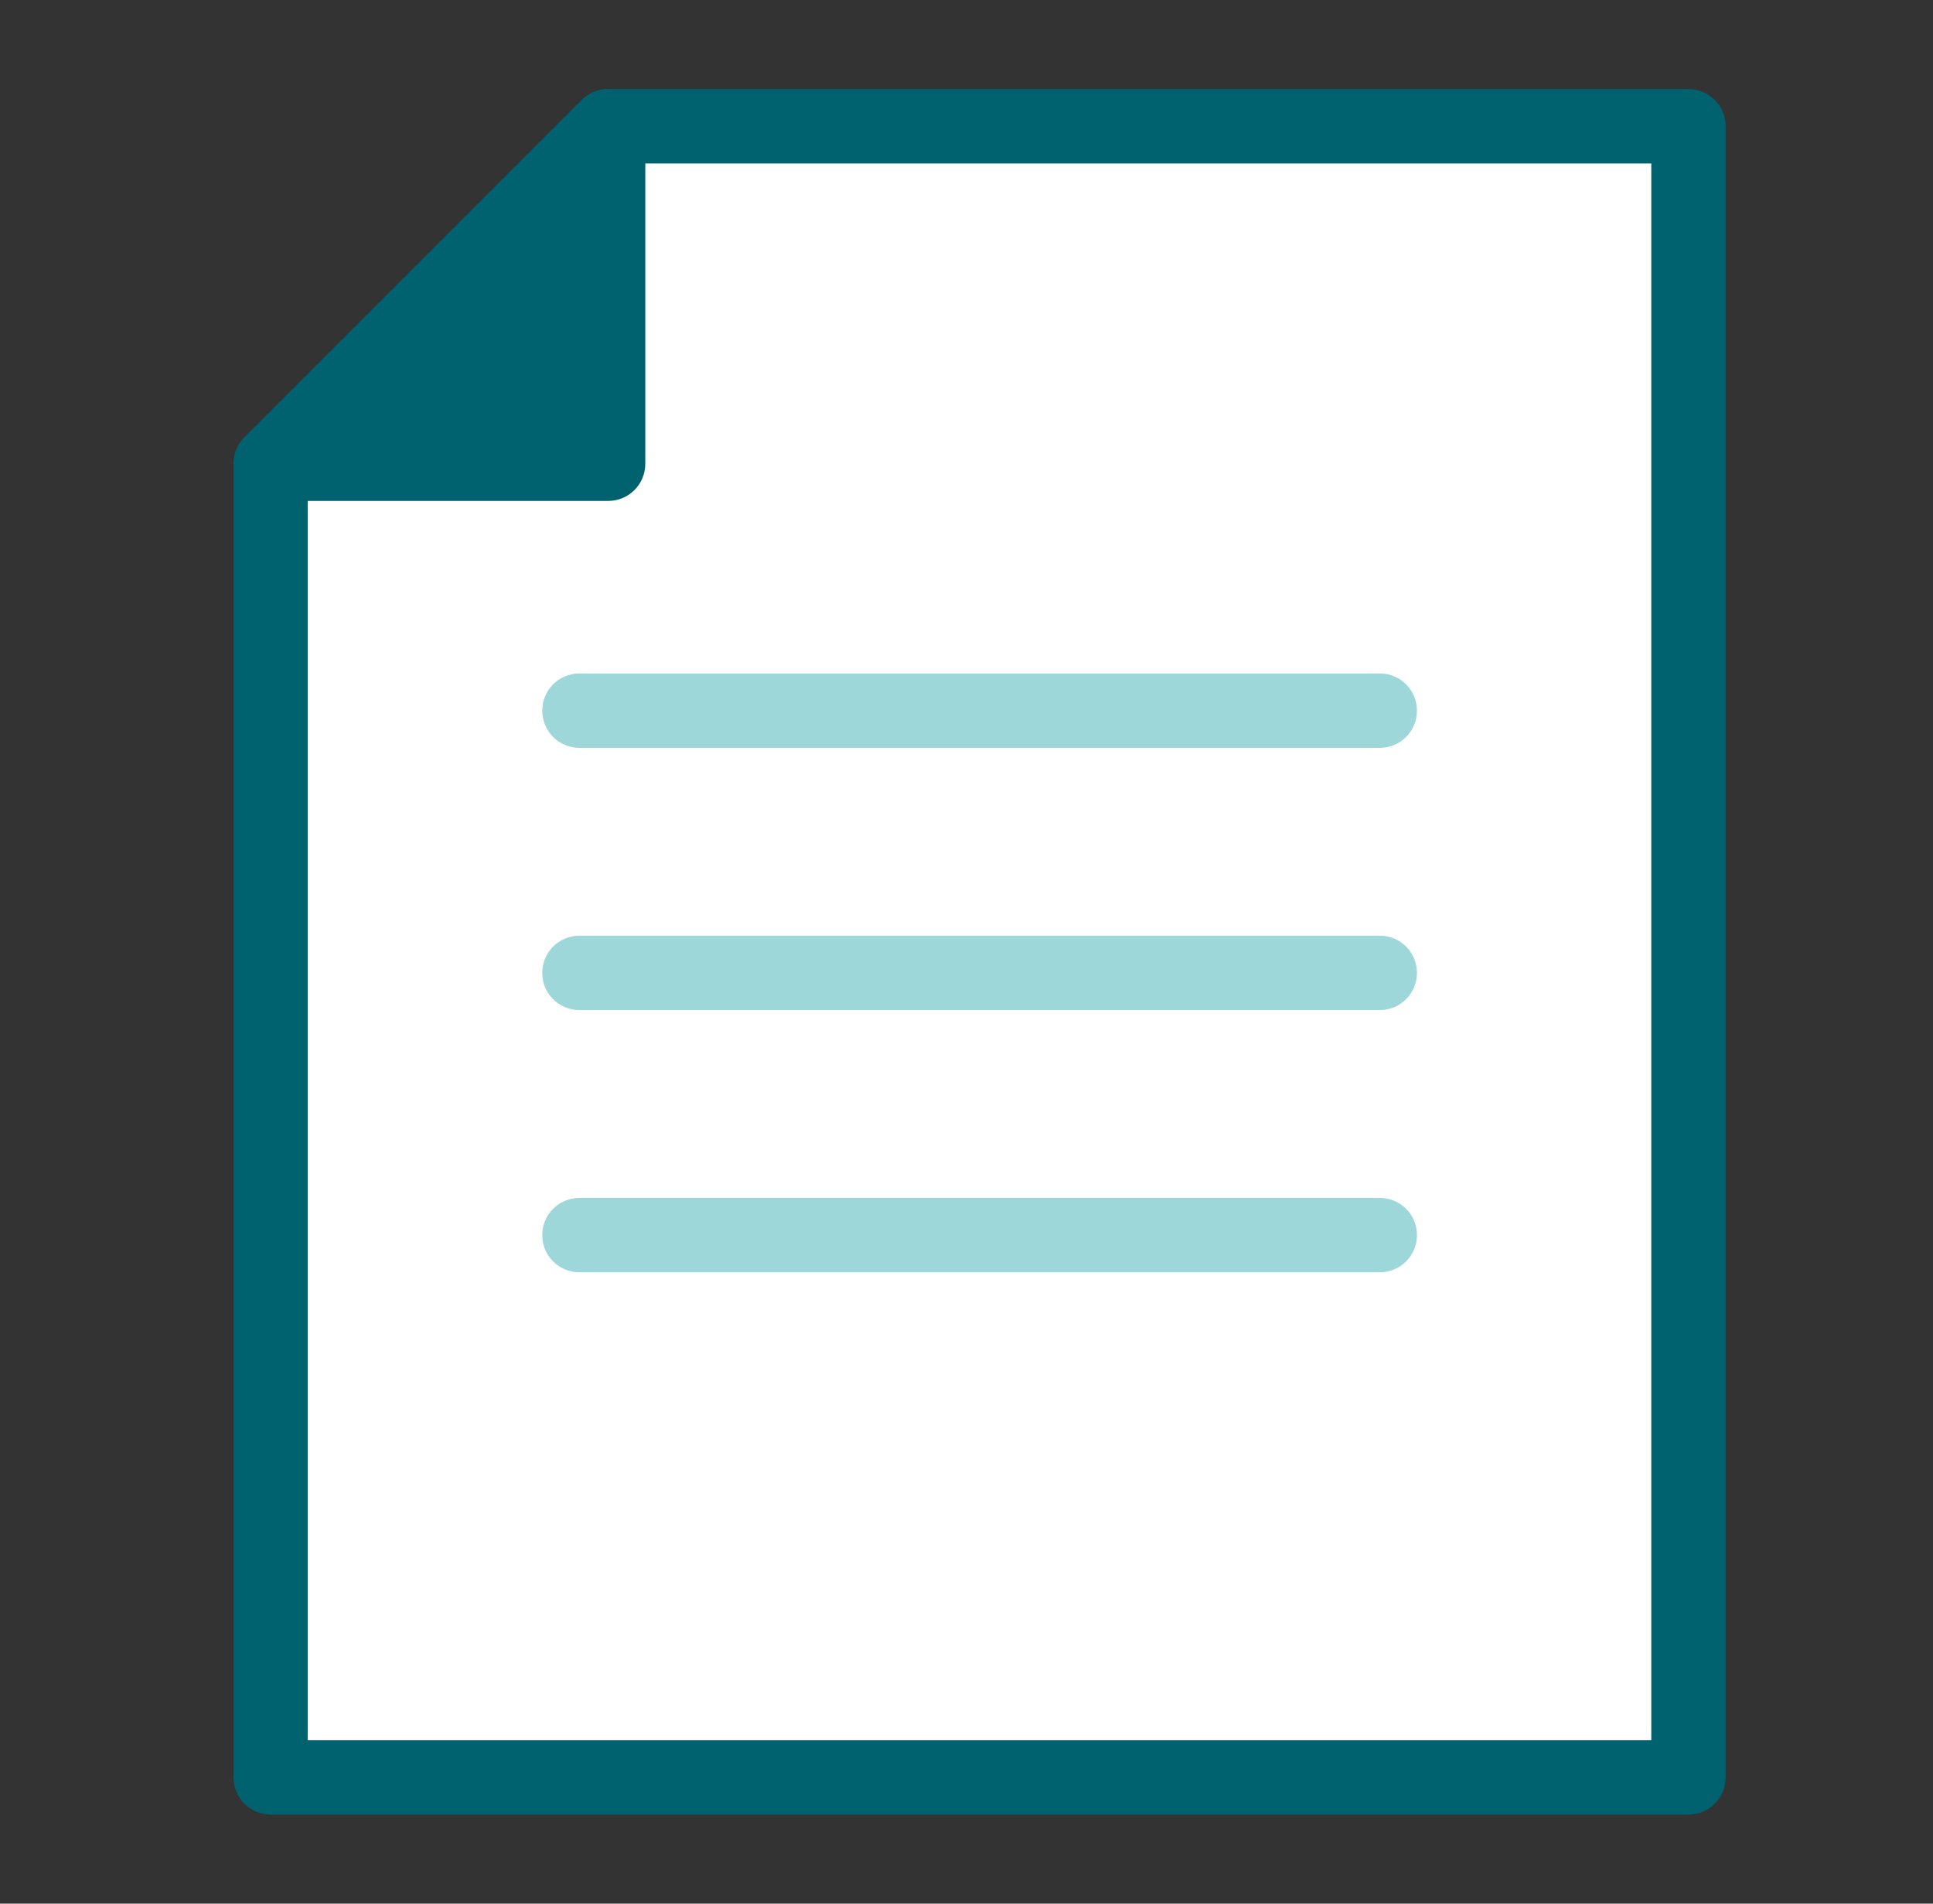
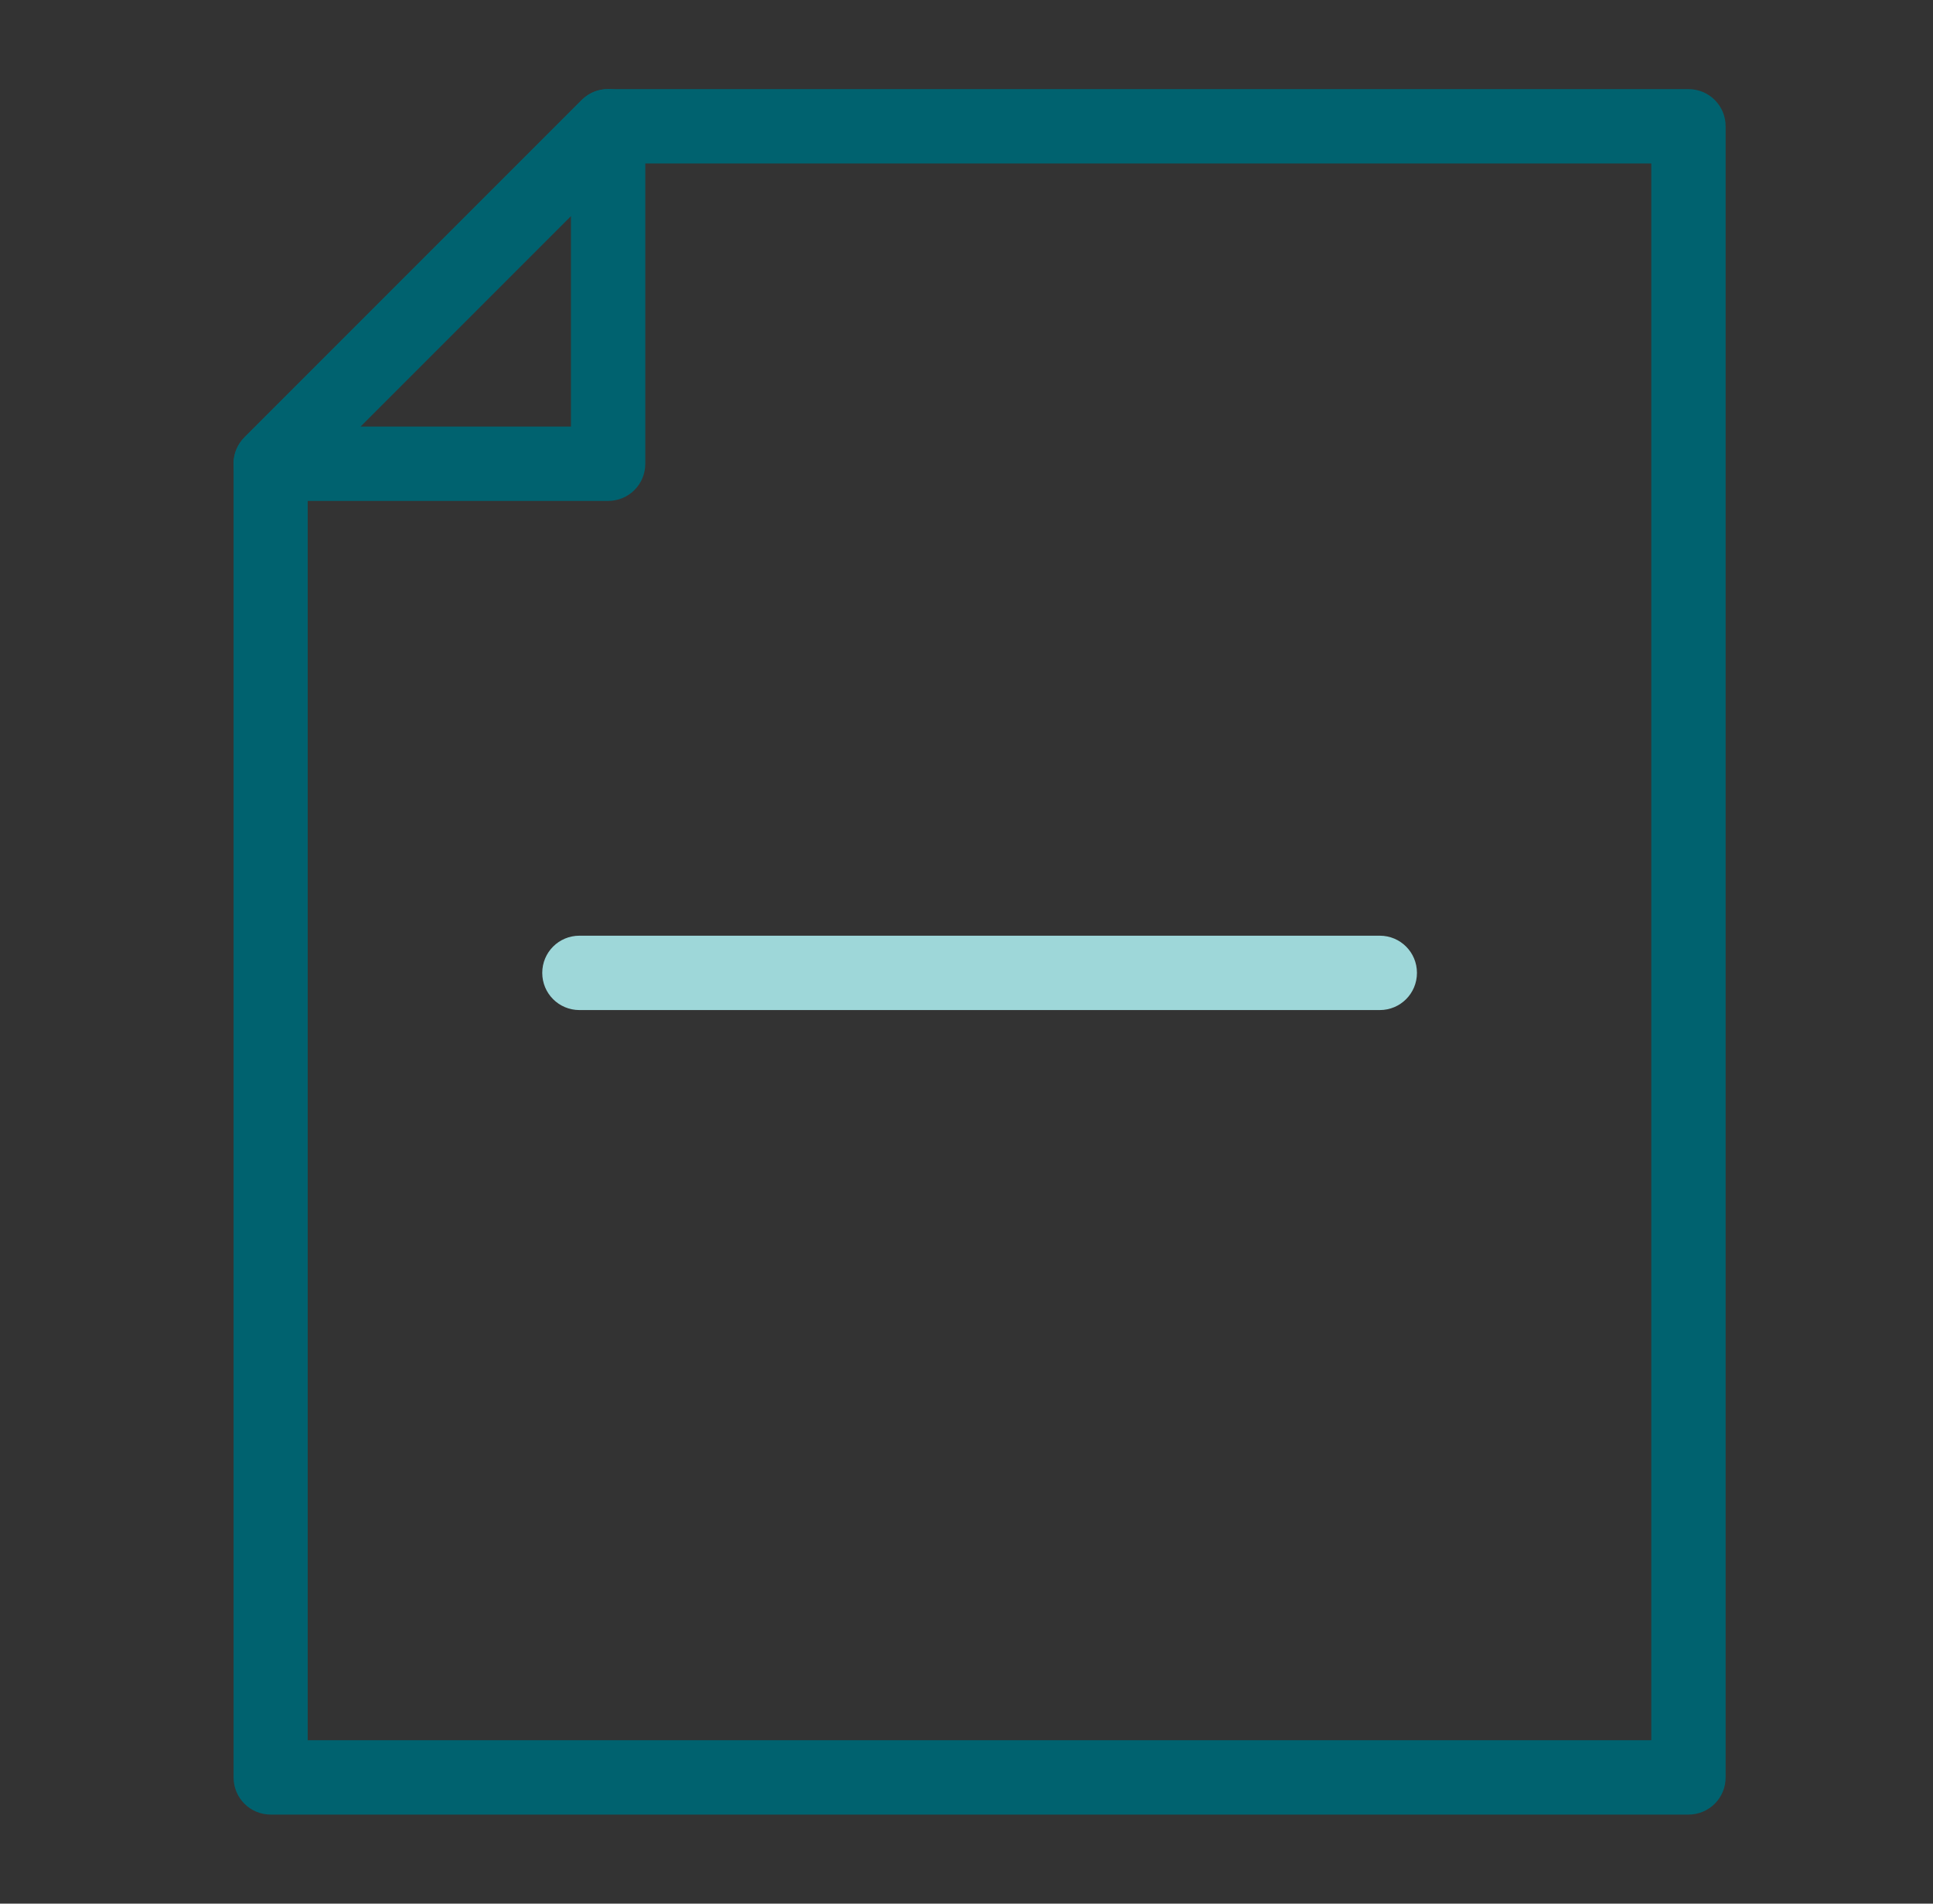
<svg xmlns="http://www.w3.org/2000/svg" width="65" height="64" viewBox="0 0 65 64" fill="none">
  <rect x="0" y="0" width="65" height="64" fill="#333333" stroke="none" />
-   <path d="M20.449 4.246H56.777V59.756H9.104V15.591L20.449 4.246Z" fill="white" />
  <path d="M56.777 61.006H9.104C8.411 61.006 7.854 60.449 7.854 59.756V15.591C7.854 15.262 7.983 14.941 8.218 14.705L19.563 3.36C19.799 3.125 20.113 2.996 20.449 2.996H56.777C57.47 2.996 58.027 3.553 58.027 4.246V59.756C58.027 60.449 57.47 61.006 56.777 61.006ZM10.354 58.506H55.527V5.497H20.963L10.347 16.113V58.513L10.354 58.506Z" fill="#00626F" />
-   <path d="M20.449 15.591H9.104L20.449 4.246V15.591Z" fill="#00626F" />
  <path d="M20.449 16.841H9.104C8.597 16.841 8.14 16.534 7.947 16.07C7.754 15.605 7.861 15.062 8.218 14.705L19.563 3.36C19.92 3.003 20.456 2.896 20.928 3.089C21.392 3.282 21.699 3.739 21.699 4.246V15.591C21.699 16.284 21.142 16.841 20.449 16.841ZM12.119 14.341H19.199V7.261L12.119 14.341Z" fill="#00626F" />
-   <path d="M46.397 25.142H19.485C18.792 25.142 18.234 24.585 18.234 23.892C18.234 23.199 18.792 22.642 19.485 22.642H46.397C47.09 22.642 47.647 23.199 47.647 23.892C47.647 24.585 47.09 25.142 46.397 25.142Z" fill="#9ED7D9" />
  <path d="M46.397 33.958H19.485C18.792 33.958 18.234 33.401 18.234 32.708C18.234 32.015 18.792 31.458 19.485 31.458H46.397C47.09 31.458 47.647 32.015 47.647 32.708C47.647 33.401 47.09 33.958 46.397 33.958Z" fill="#9ED7D9" />
-   <path d="M46.397 42.774H19.485C18.792 42.774 18.234 42.217 18.234 41.524C18.234 40.831 18.792 40.274 19.485 40.274H46.397C47.09 40.274 47.647 40.831 47.647 41.524C47.647 42.217 47.09 42.774 46.397 42.774Z" fill="#9ED7D9" />
</svg>